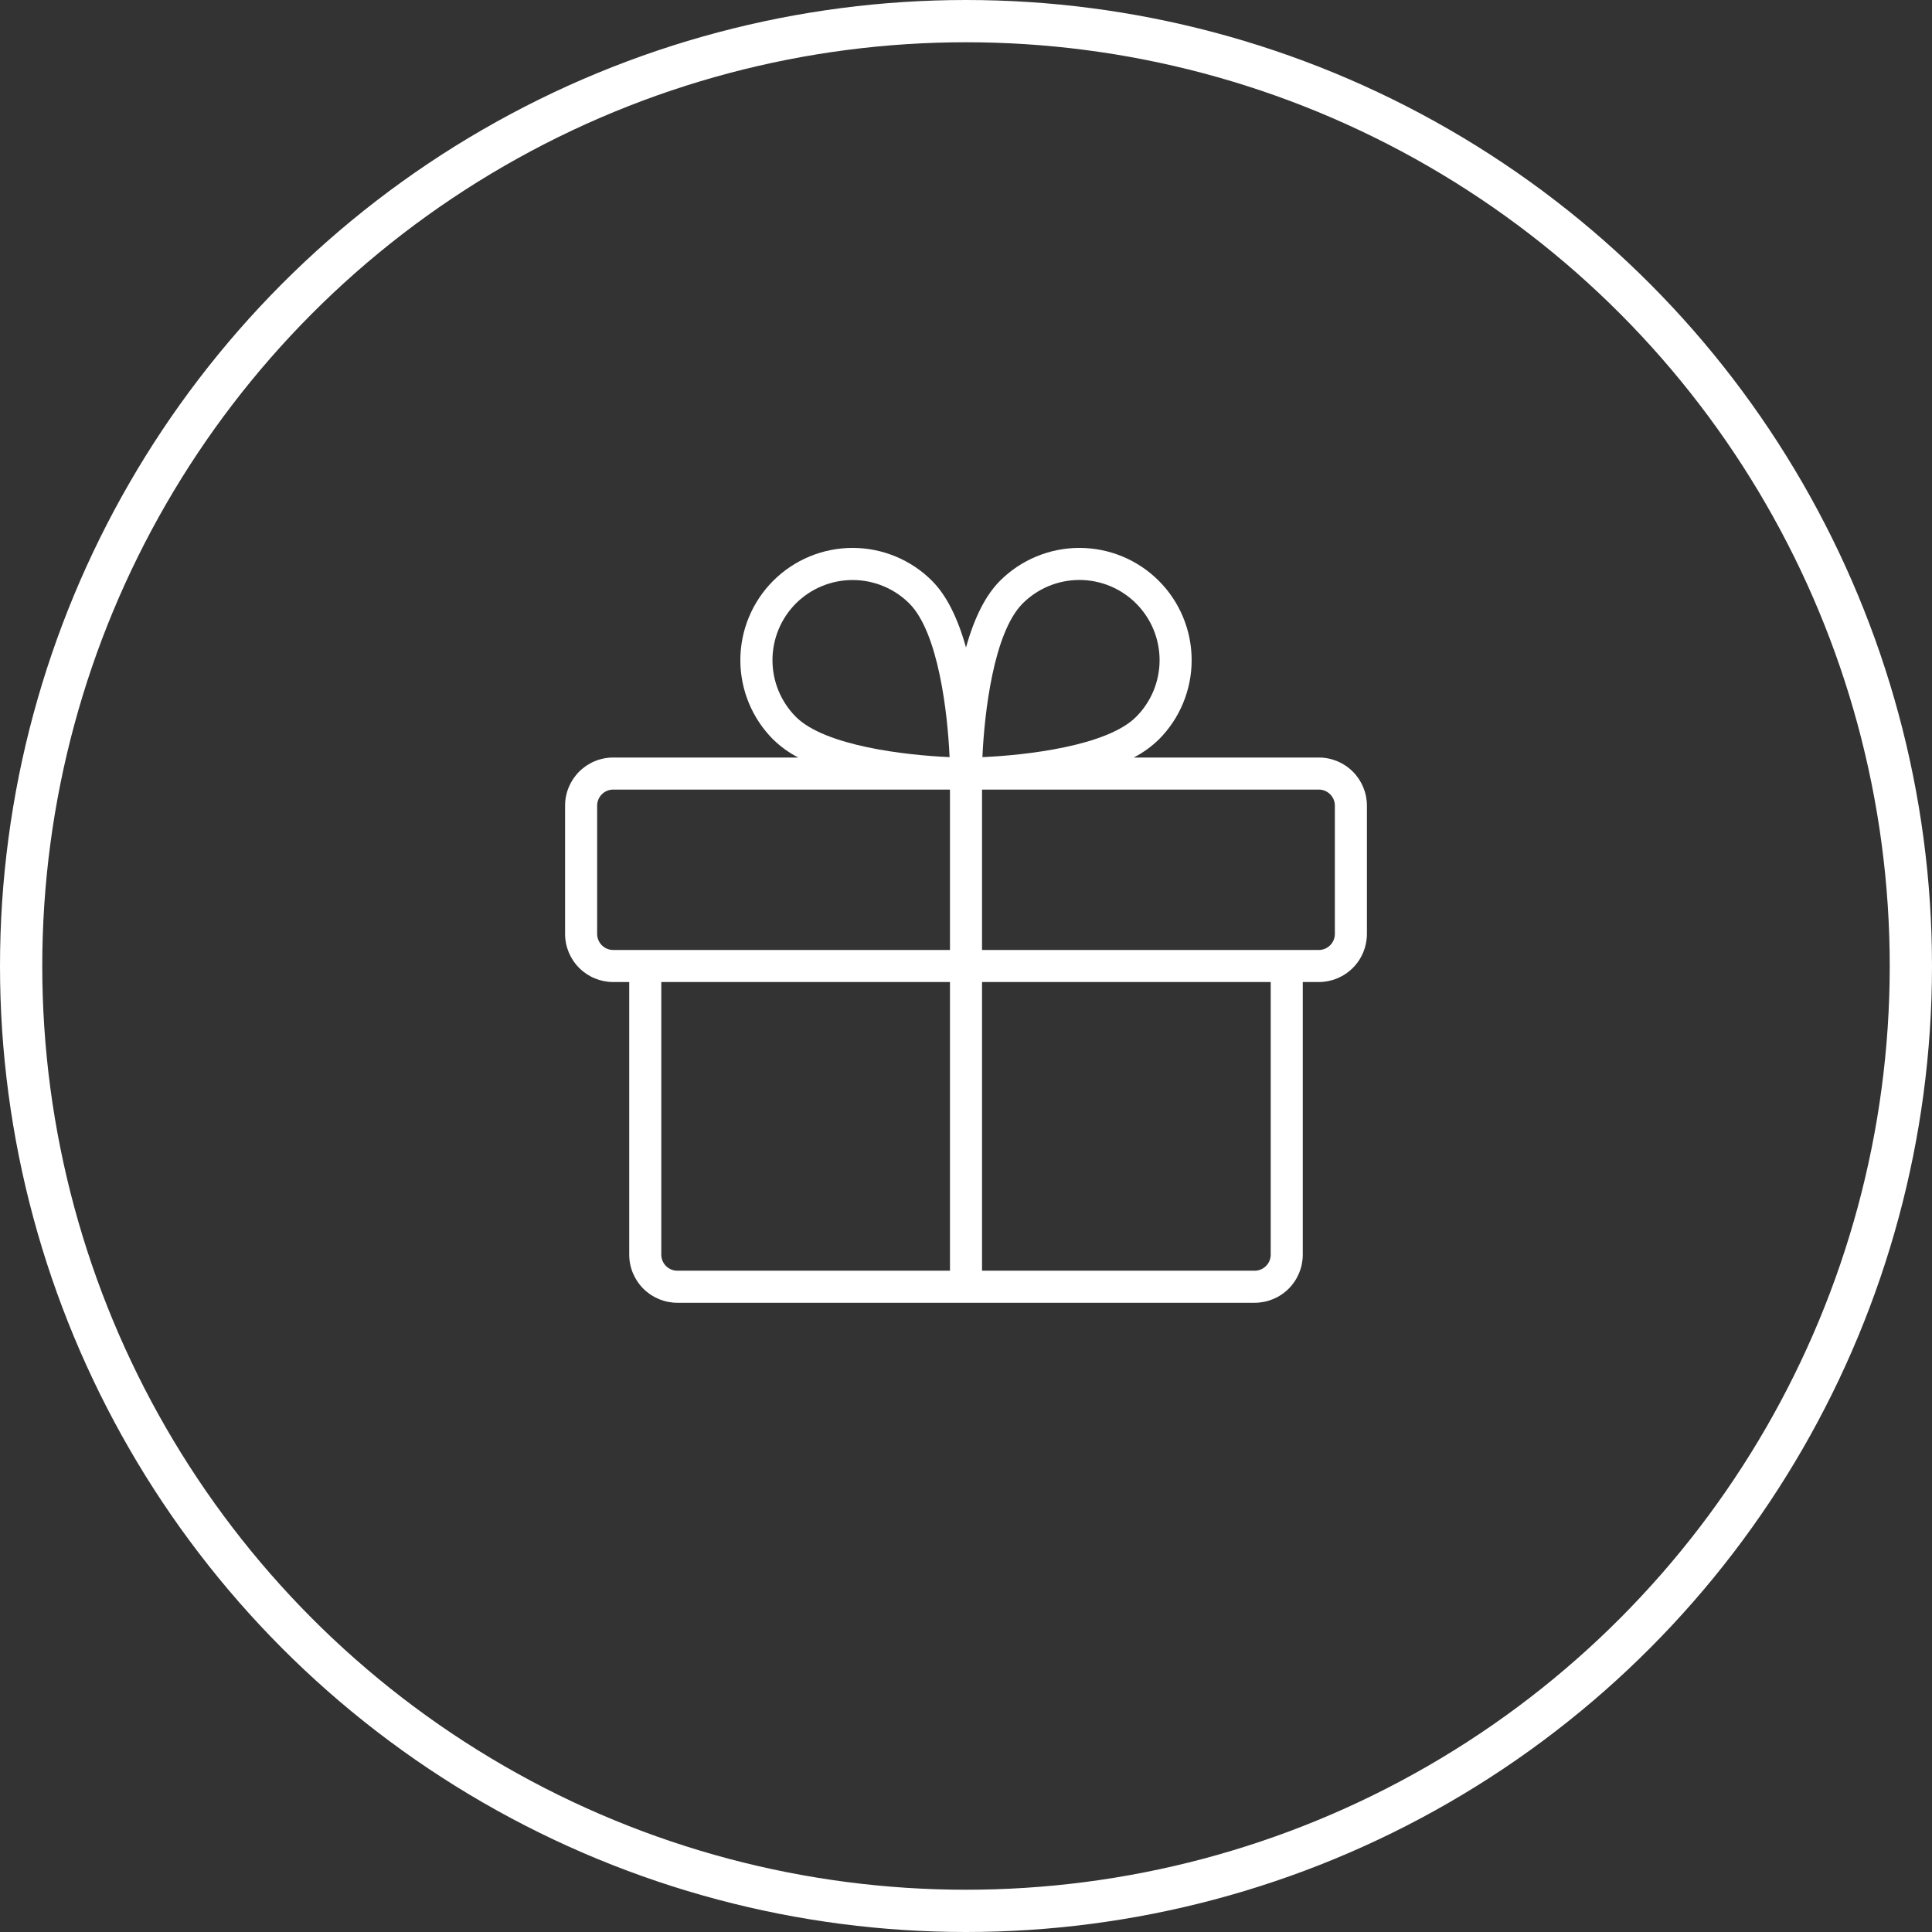
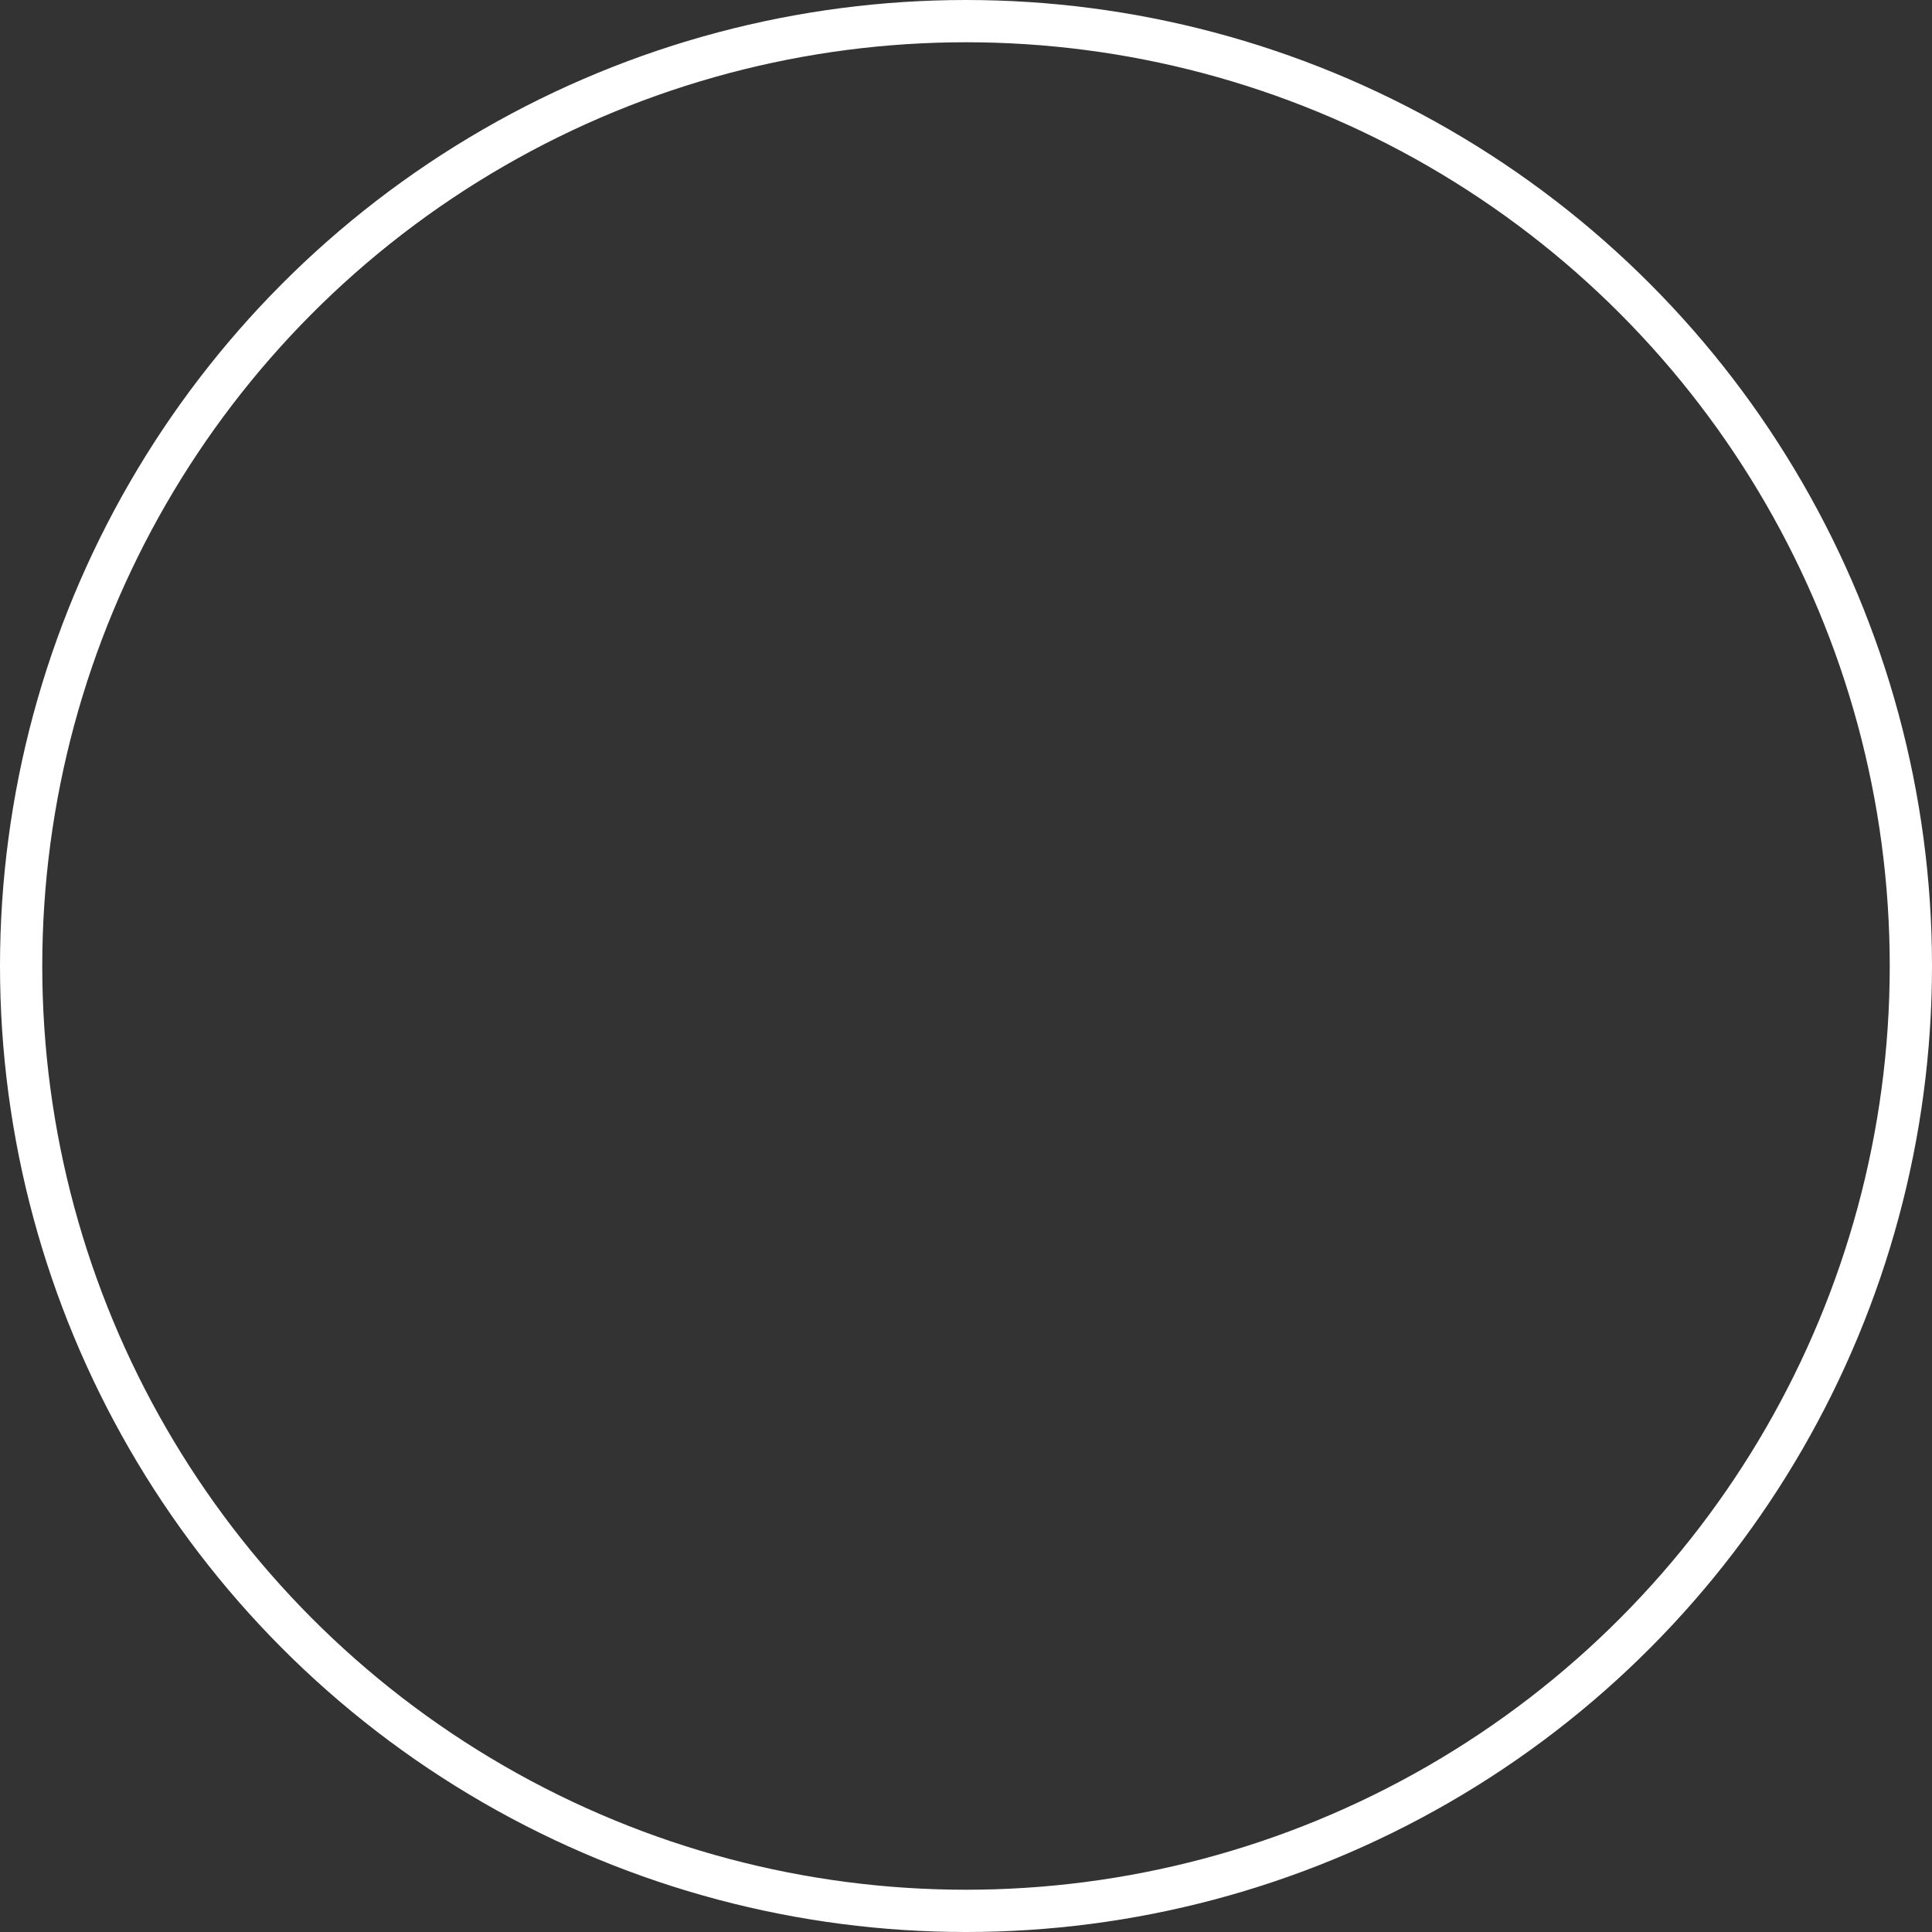
<svg xmlns="http://www.w3.org/2000/svg" width="64" height="64" viewBox="0 0 64 64" fill="none">
  <rect x="0" y="0" width="64" height="64" fill="#333333" stroke="none" />
  <circle cx="32" cy="32" r="31.3" stroke="white" stroke-width="1.4" />
-   <path d="M43.688 25.094H37.557C37.861 24.937 38.14 24.736 38.386 24.498C39.083 23.801 39.475 22.855 39.475 21.869C39.475 20.882 39.083 19.936 38.386 19.239C38.041 18.894 37.631 18.62 37.18 18.433C36.728 18.246 36.245 18.15 35.757 18.15C34.77 18.15 33.824 18.542 33.127 19.239C32.654 19.712 32.277 20.453 32 21.449C31.722 20.453 31.346 19.712 30.873 19.239C30.176 18.542 29.23 18.15 28.244 18.15C27.257 18.15 26.311 18.542 25.614 19.239C24.917 19.936 24.525 20.882 24.525 21.869C24.525 22.855 24.917 23.801 25.614 24.498C25.86 24.736 26.139 24.937 26.443 25.094H20.312C19.89 25.094 19.485 25.262 19.186 25.561C18.887 25.86 18.719 26.265 18.719 26.688V30.938C18.719 31.36 18.887 31.765 19.186 32.064C19.485 32.363 19.89 32.531 20.312 32.531H20.844V41.562C20.844 41.985 21.012 42.39 21.311 42.689C21.61 42.988 22.015 43.156 22.438 43.156H41.562C41.985 43.156 42.39 42.988 42.689 42.689C42.988 42.39 43.156 41.985 43.156 41.562V32.531H43.688C44.11 32.531 44.515 32.363 44.814 32.064C45.113 31.765 45.281 31.36 45.281 30.938V26.688C45.281 26.265 45.113 25.86 44.814 25.561C44.515 25.262 44.11 25.094 43.688 25.094ZM33.878 19.99C34.376 19.492 35.052 19.212 35.757 19.212C36.105 19.212 36.451 19.281 36.773 19.414C37.095 19.548 37.388 19.744 37.635 19.99C37.881 20.237 38.077 20.53 38.211 20.852C38.344 21.174 38.413 21.52 38.413 21.869C38.413 22.217 38.344 22.563 38.211 22.885C38.077 23.207 37.882 23.5 37.635 23.747C36.671 24.711 33.999 25.018 32.544 25.081C32.607 23.626 32.914 20.954 33.878 19.99ZM26.365 19.99C26.864 19.493 27.539 19.214 28.244 19.214C28.948 19.214 29.623 19.493 30.122 19.99C31.086 20.954 31.393 23.626 31.456 25.081C30.001 25.018 27.329 24.711 26.365 23.747C25.868 23.248 25.589 22.573 25.589 21.869C25.589 21.164 25.868 20.489 26.365 19.99V19.99ZM19.781 30.938V26.688C19.781 26.547 19.837 26.412 19.937 26.312C20.037 26.212 20.172 26.156 20.312 26.156H31.469V31.469H20.312C20.172 31.469 20.037 31.413 19.937 31.313C19.837 31.213 19.781 31.078 19.781 30.938ZM21.906 41.562V32.531H31.469V42.094H22.438C22.297 42.094 22.162 42.038 22.062 41.938C21.962 41.838 21.906 41.703 21.906 41.562ZM42.094 41.562C42.094 41.703 42.038 41.838 41.938 41.938C41.838 42.038 41.703 42.094 41.562 42.094H32.531V32.531H42.094V41.562ZM44.219 30.938C44.219 31.078 44.163 31.213 44.063 31.313C43.963 31.413 43.828 31.469 43.688 31.469H32.531V26.156H43.688C43.828 26.156 43.963 26.212 44.063 26.312C44.163 26.412 44.219 26.547 44.219 26.688V30.938Z" fill="white" />
</svg>